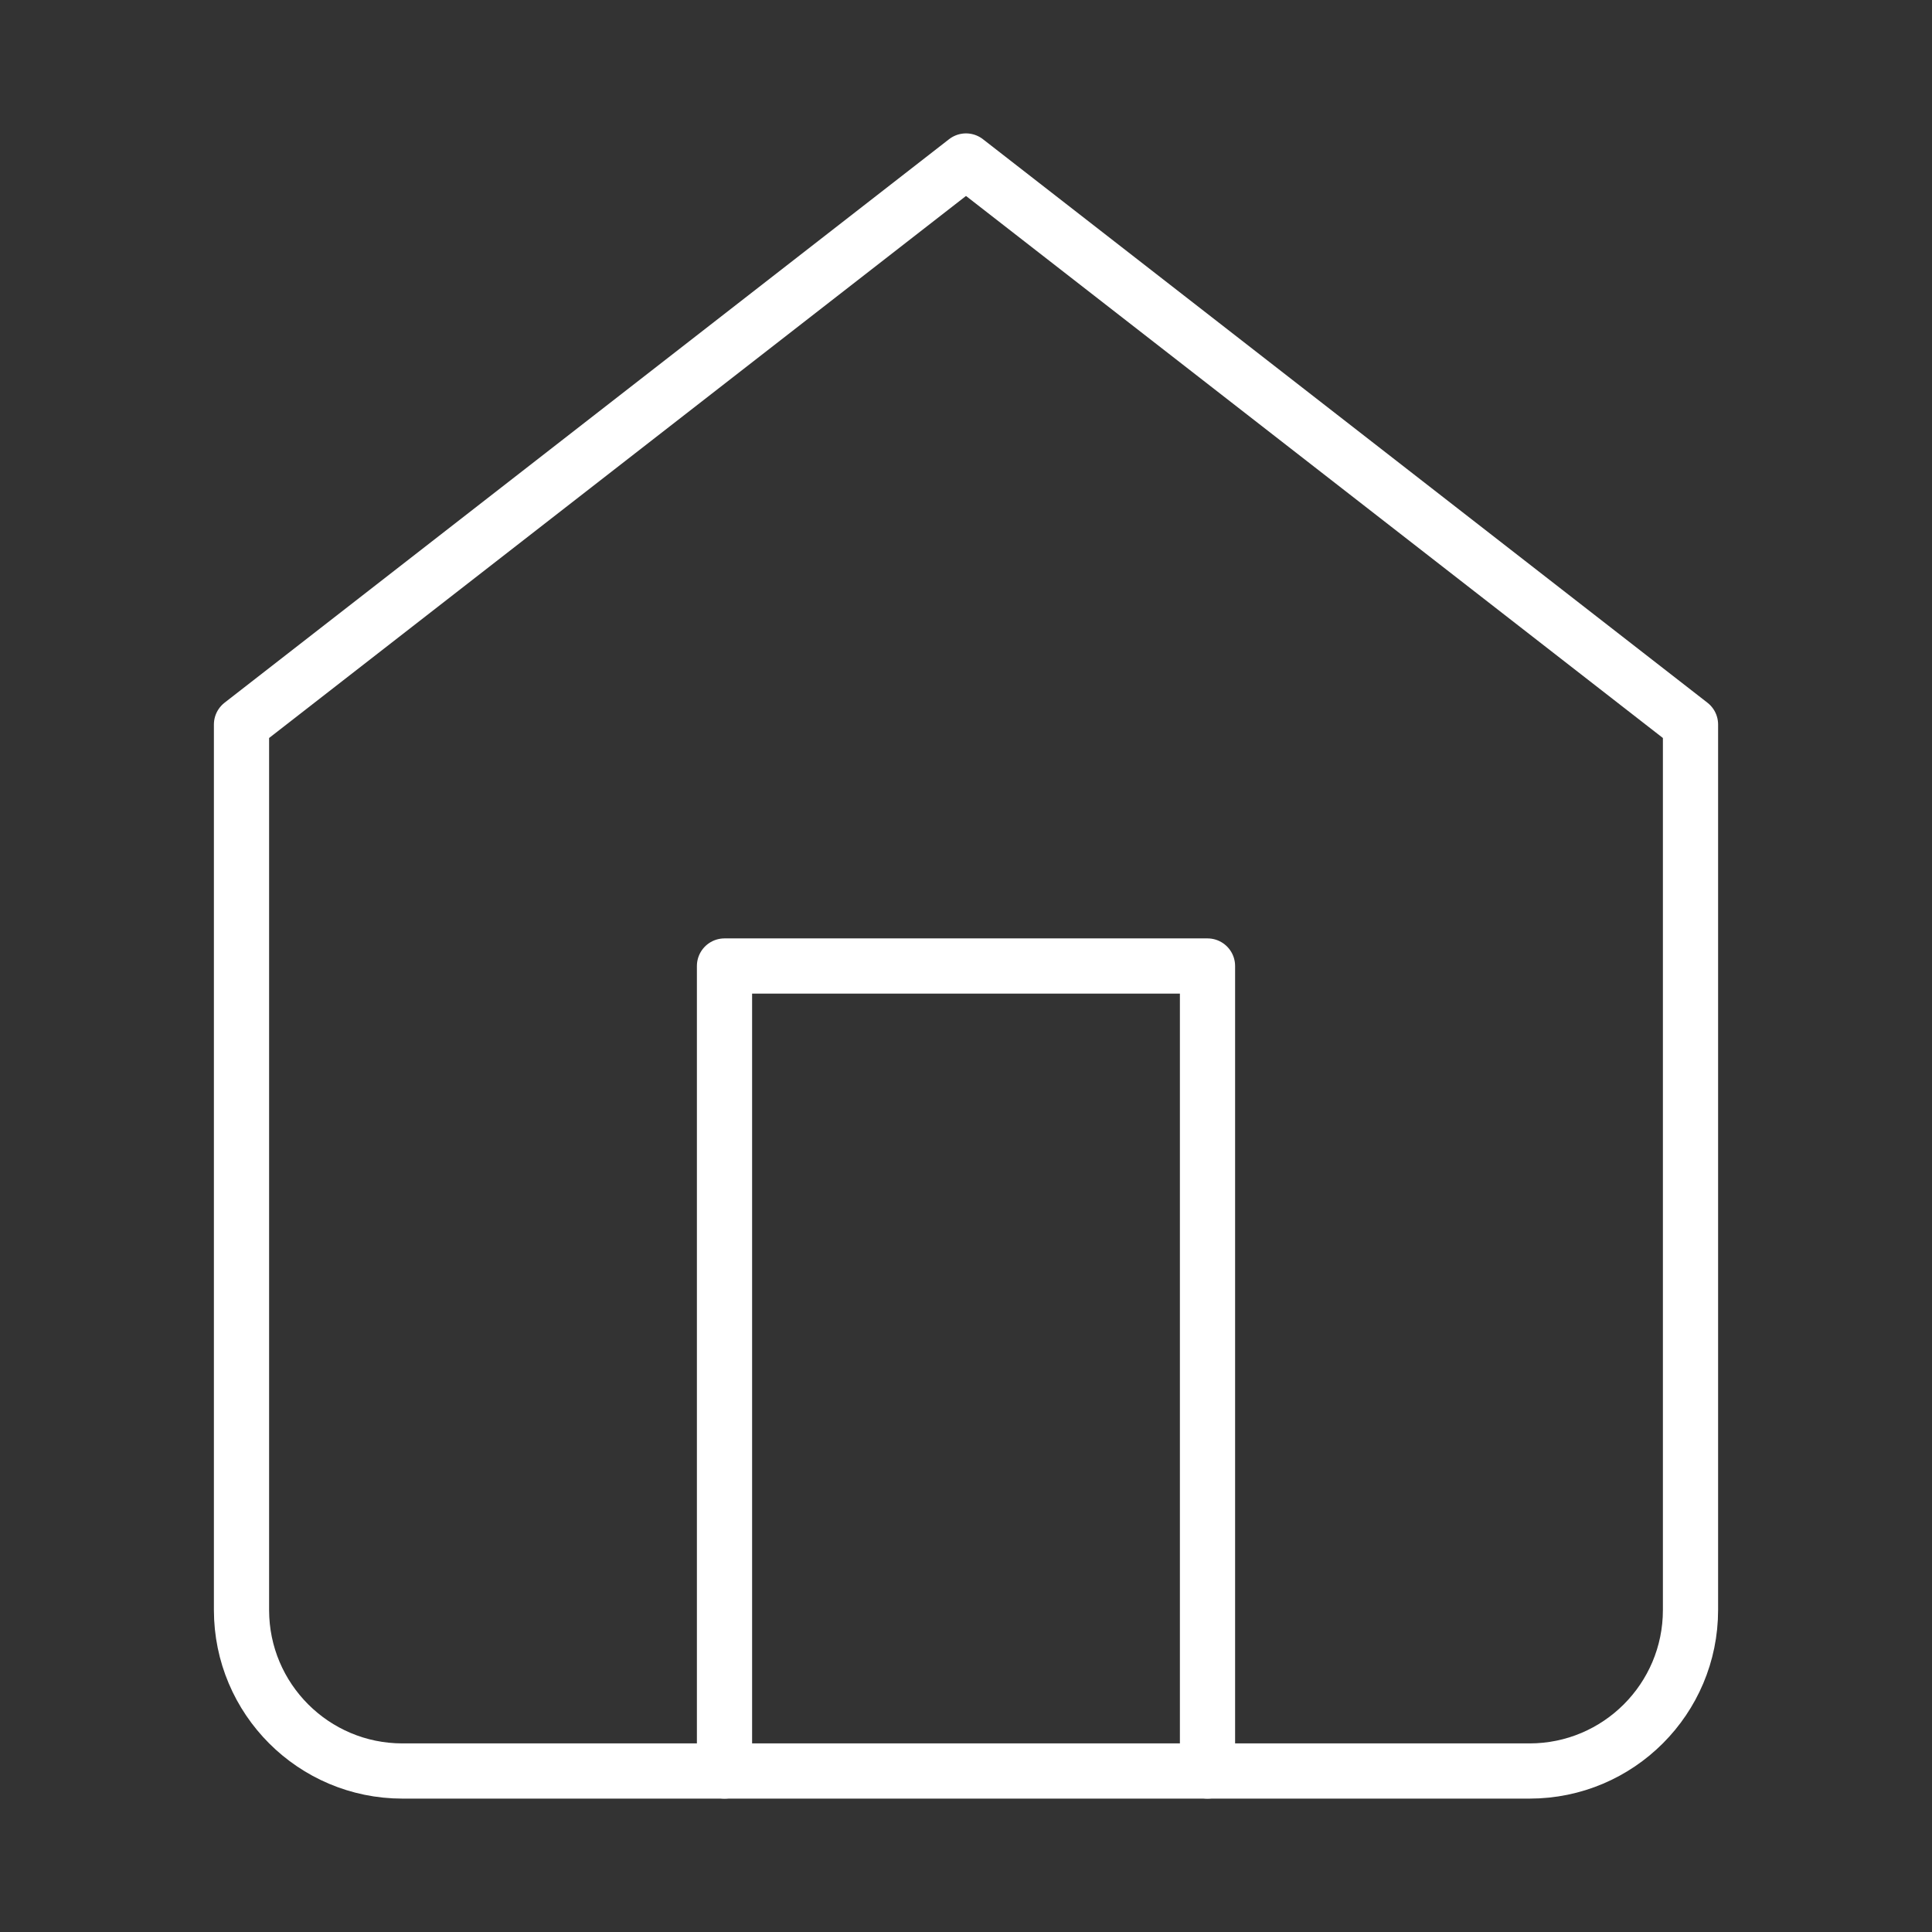
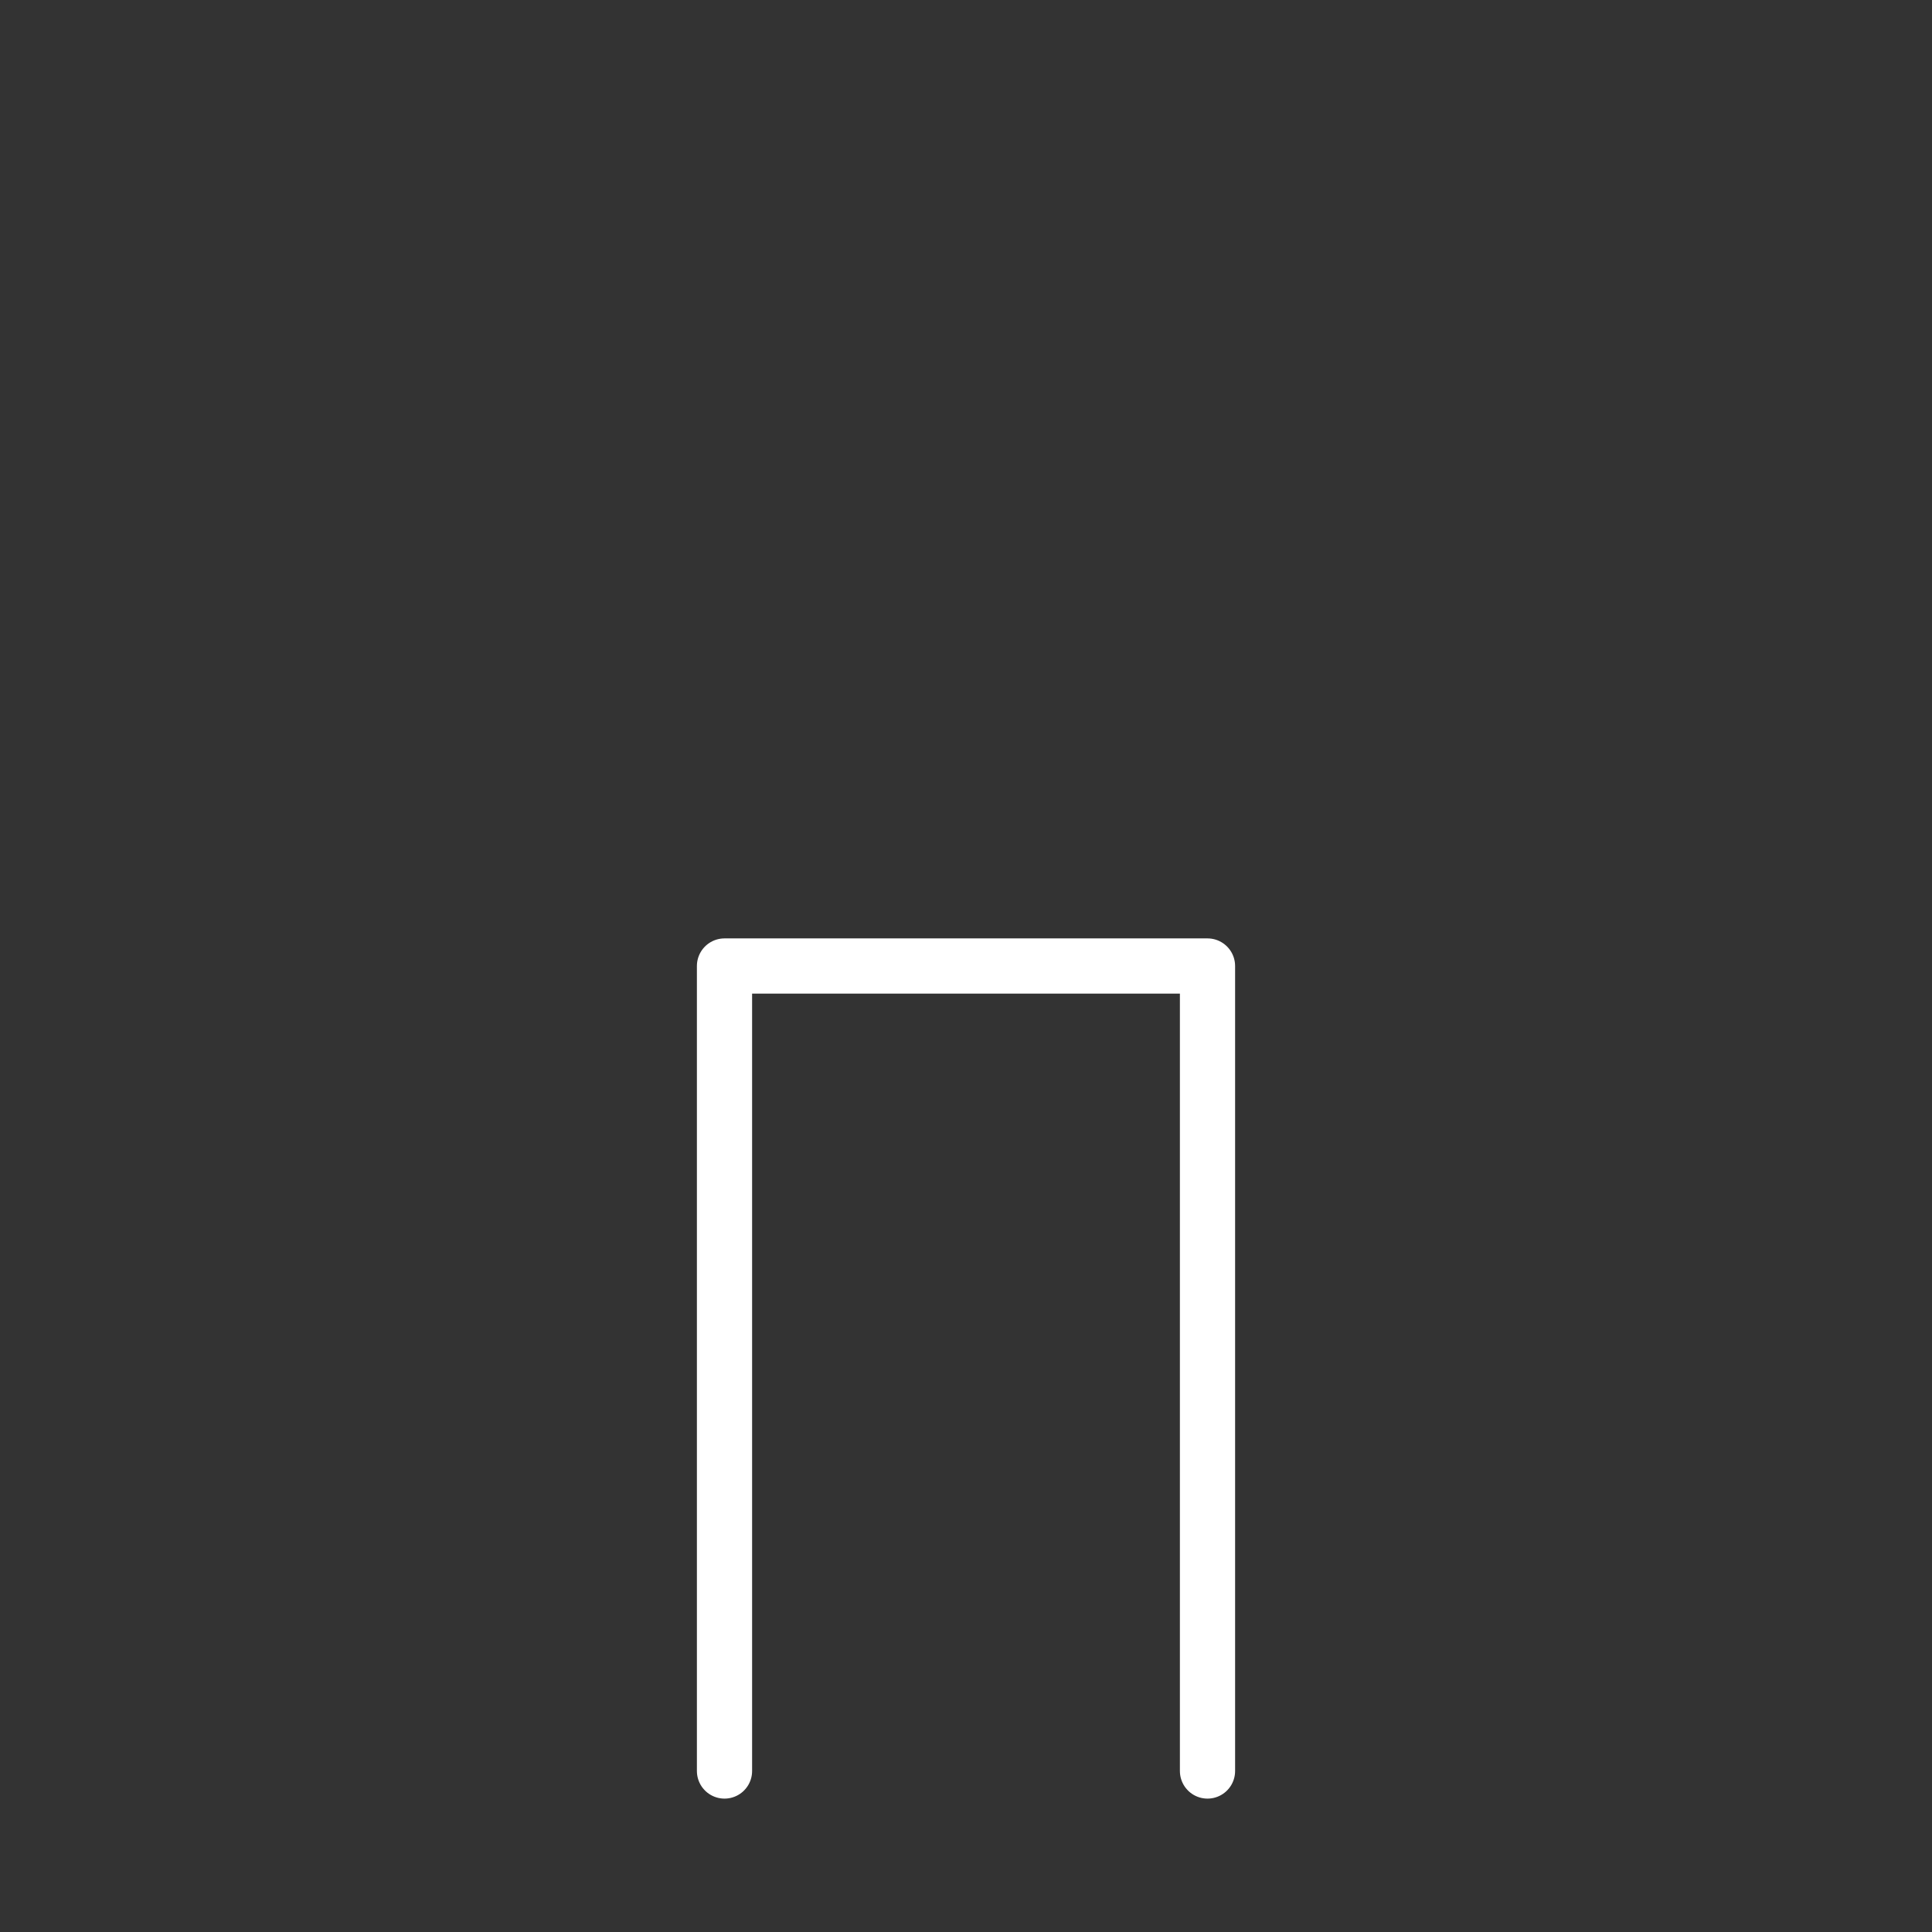
<svg xmlns="http://www.w3.org/2000/svg" width="70" height="70" id="screenshot-8a037454-1003-80c8-8006-8122eedf399f" viewBox="0 0 70 70" fill="none" version="1.1">
  <rect x="0" y="0" width="70" height="70" fill="#333333" stroke="none" />
  <g id="shape-8a037454-1003-80c8-8006-8122eedf399f" width="24" class="feather feather-home" height="24" rx="0" ry="0" style="fill: rgb(0, 0, 0);">
    <g id="shape-8a037454-1003-80c8-8006-8122eedf39a0" style="display: none;">
      <g class="fills" id="fills-8a037454-1003-80c8-8006-8122eedf39a0">
-         <rect width="70" height="70" x="0" stroke-linejoin="round" transform="matrix(1, 0, 0, 1, 0, 0)" style="fill: none;" ry="0" fill="none" stroke-linecap="round" rx="0" y="0" />
-       </g>
+         </g>
      <g fill="none" stroke-linejoin="round" stroke-linecap="round" id="strokes-edd2449b-7492-8043-8006-827dc8ecd28f-8a037454-1003-80c8-8006-8122eedf39a0" class="strokes">
        <g class="stroke-shape">
          <rect rx="0" ry="0" x="0" y="0" transform="matrix(1, 0, 0, 1, 0, 0)" width="70" height="70" style="fill: none; stroke-width: 2; stroke: rgb(255, 255, 255); stroke-opacity: 1;" />
        </g>
      </g>
    </g>
    <g id="shape-8a037454-1003-80c8-8006-8122eedf39a1">
      <g class="fills" id="fills-8a037454-1003-80c8-8006-8122eedf39a1">
-         <path d="M8.75,26.25L35,5.833L61.25,26.25L61.25,58.333C61.25,61.555,58.638,64.167,55.417,64.167L14.583,64.167C11.362,64.167,8.75,61.555,8.75,58.333Z" fill="none" stroke-linejoin="round" stroke-linecap="round" style="fill: none;" />
-       </g>
+         </g>
      <g fill="none" stroke-linejoin="round" stroke-linecap="round" id="strokes-edd2449b-7492-8043-8006-827dc8edec92-8a037454-1003-80c8-8006-8122eedf39a1" class="strokes">
        <g class="stroke-shape">
-           <path d="M8.75,26.25L35,5.833L61.25,26.25L61.25,58.333C61.25,61.555,58.638,64.167,55.417,64.167L14.583,64.167C11.362,64.167,8.75,61.555,8.75,58.333Z" style="fill: none; stroke-width: 2; stroke: rgb(255, 255, 255); stroke-opacity: 1;" />
-         </g>
+           </g>
      </g>
    </g>
    <g id="shape-8a037454-1003-80c8-8006-8122eedf39a2">
      <g class="fills" id="fills-8a037454-1003-80c8-8006-8122eedf39a2">
-         <path d="M26.25,64.167L26.25,35L43.75,35L43.75,64.167" fill="none" stroke-linejoin="round" stroke-linecap="round" style="fill: none;" />
-       </g>
+         </g>
      <g fill="none" stroke-linejoin="round" stroke-linecap="round" id="strokes-edd2449b-7492-8043-8006-827dc8eeab54-8a037454-1003-80c8-8006-8122eedf39a2" class="strokes">
        <g class="stroke-shape">
          <path d="M26.25,64.167L26.25,35L43.75,35L43.75,64.167" style="fill: none; stroke-width: 2; stroke: rgb(255, 255, 255); stroke-opacity: 1;" />
        </g>
      </g>
    </g>
  </g>
</svg>